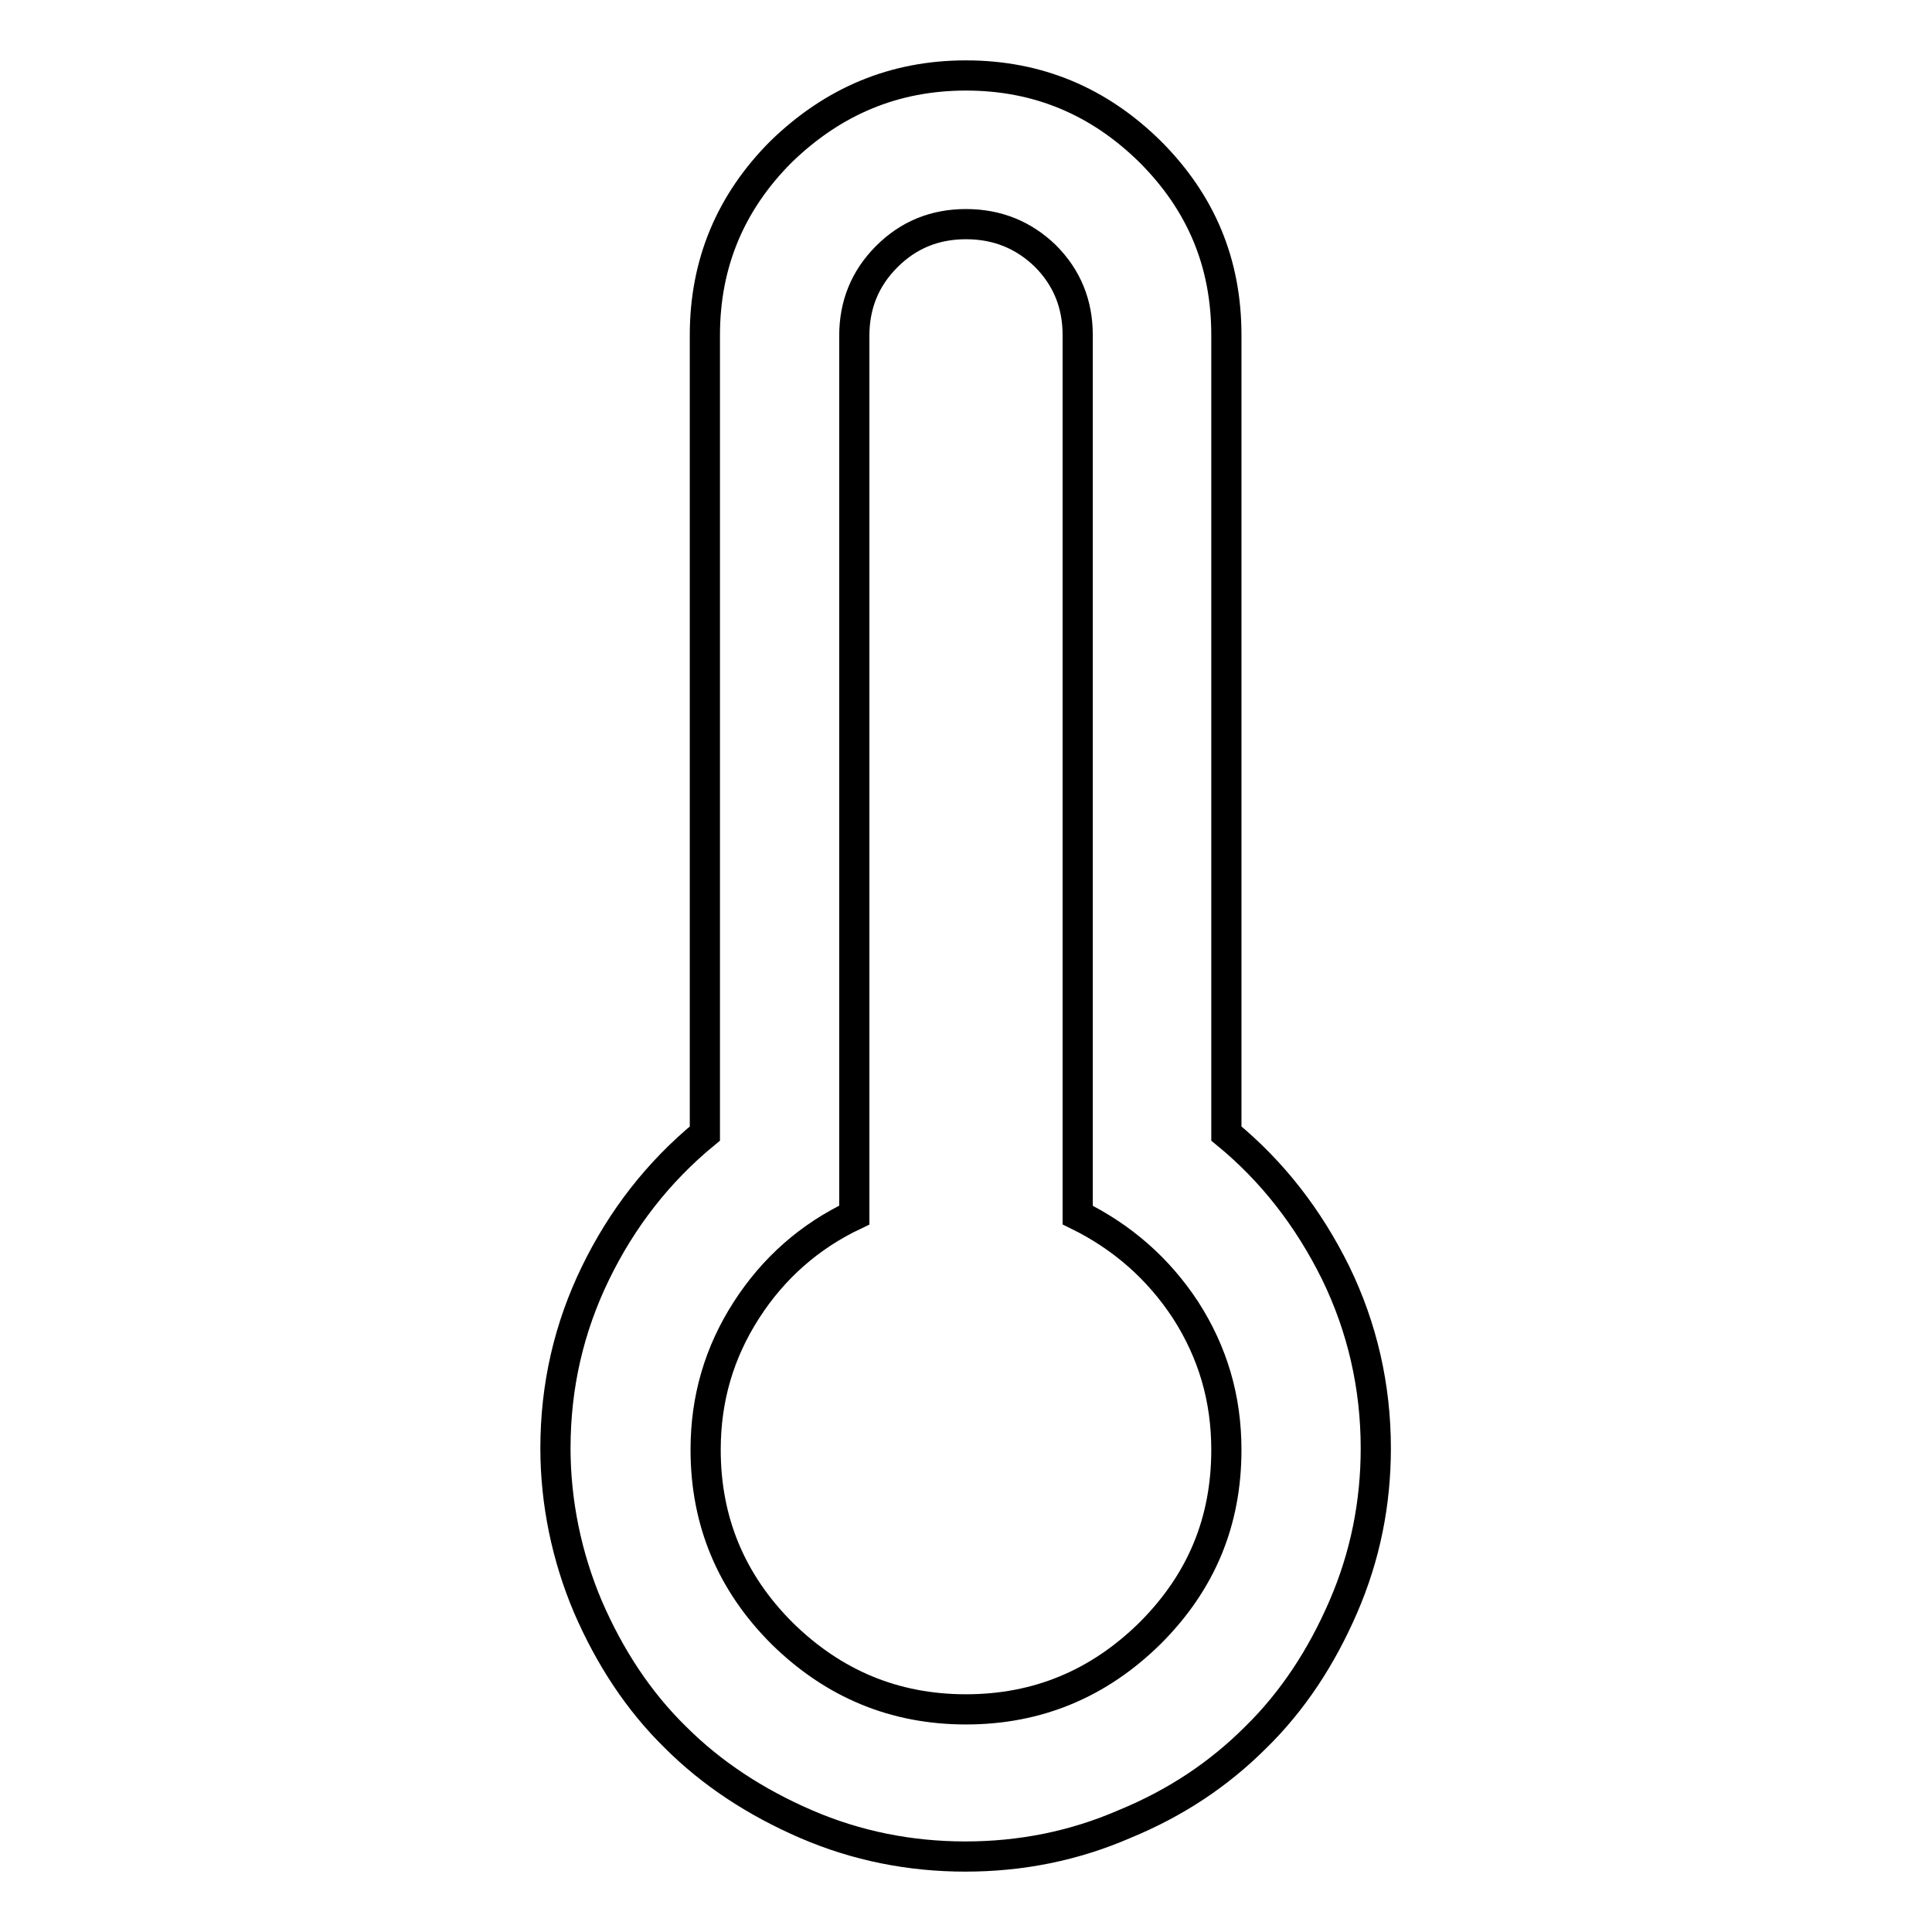
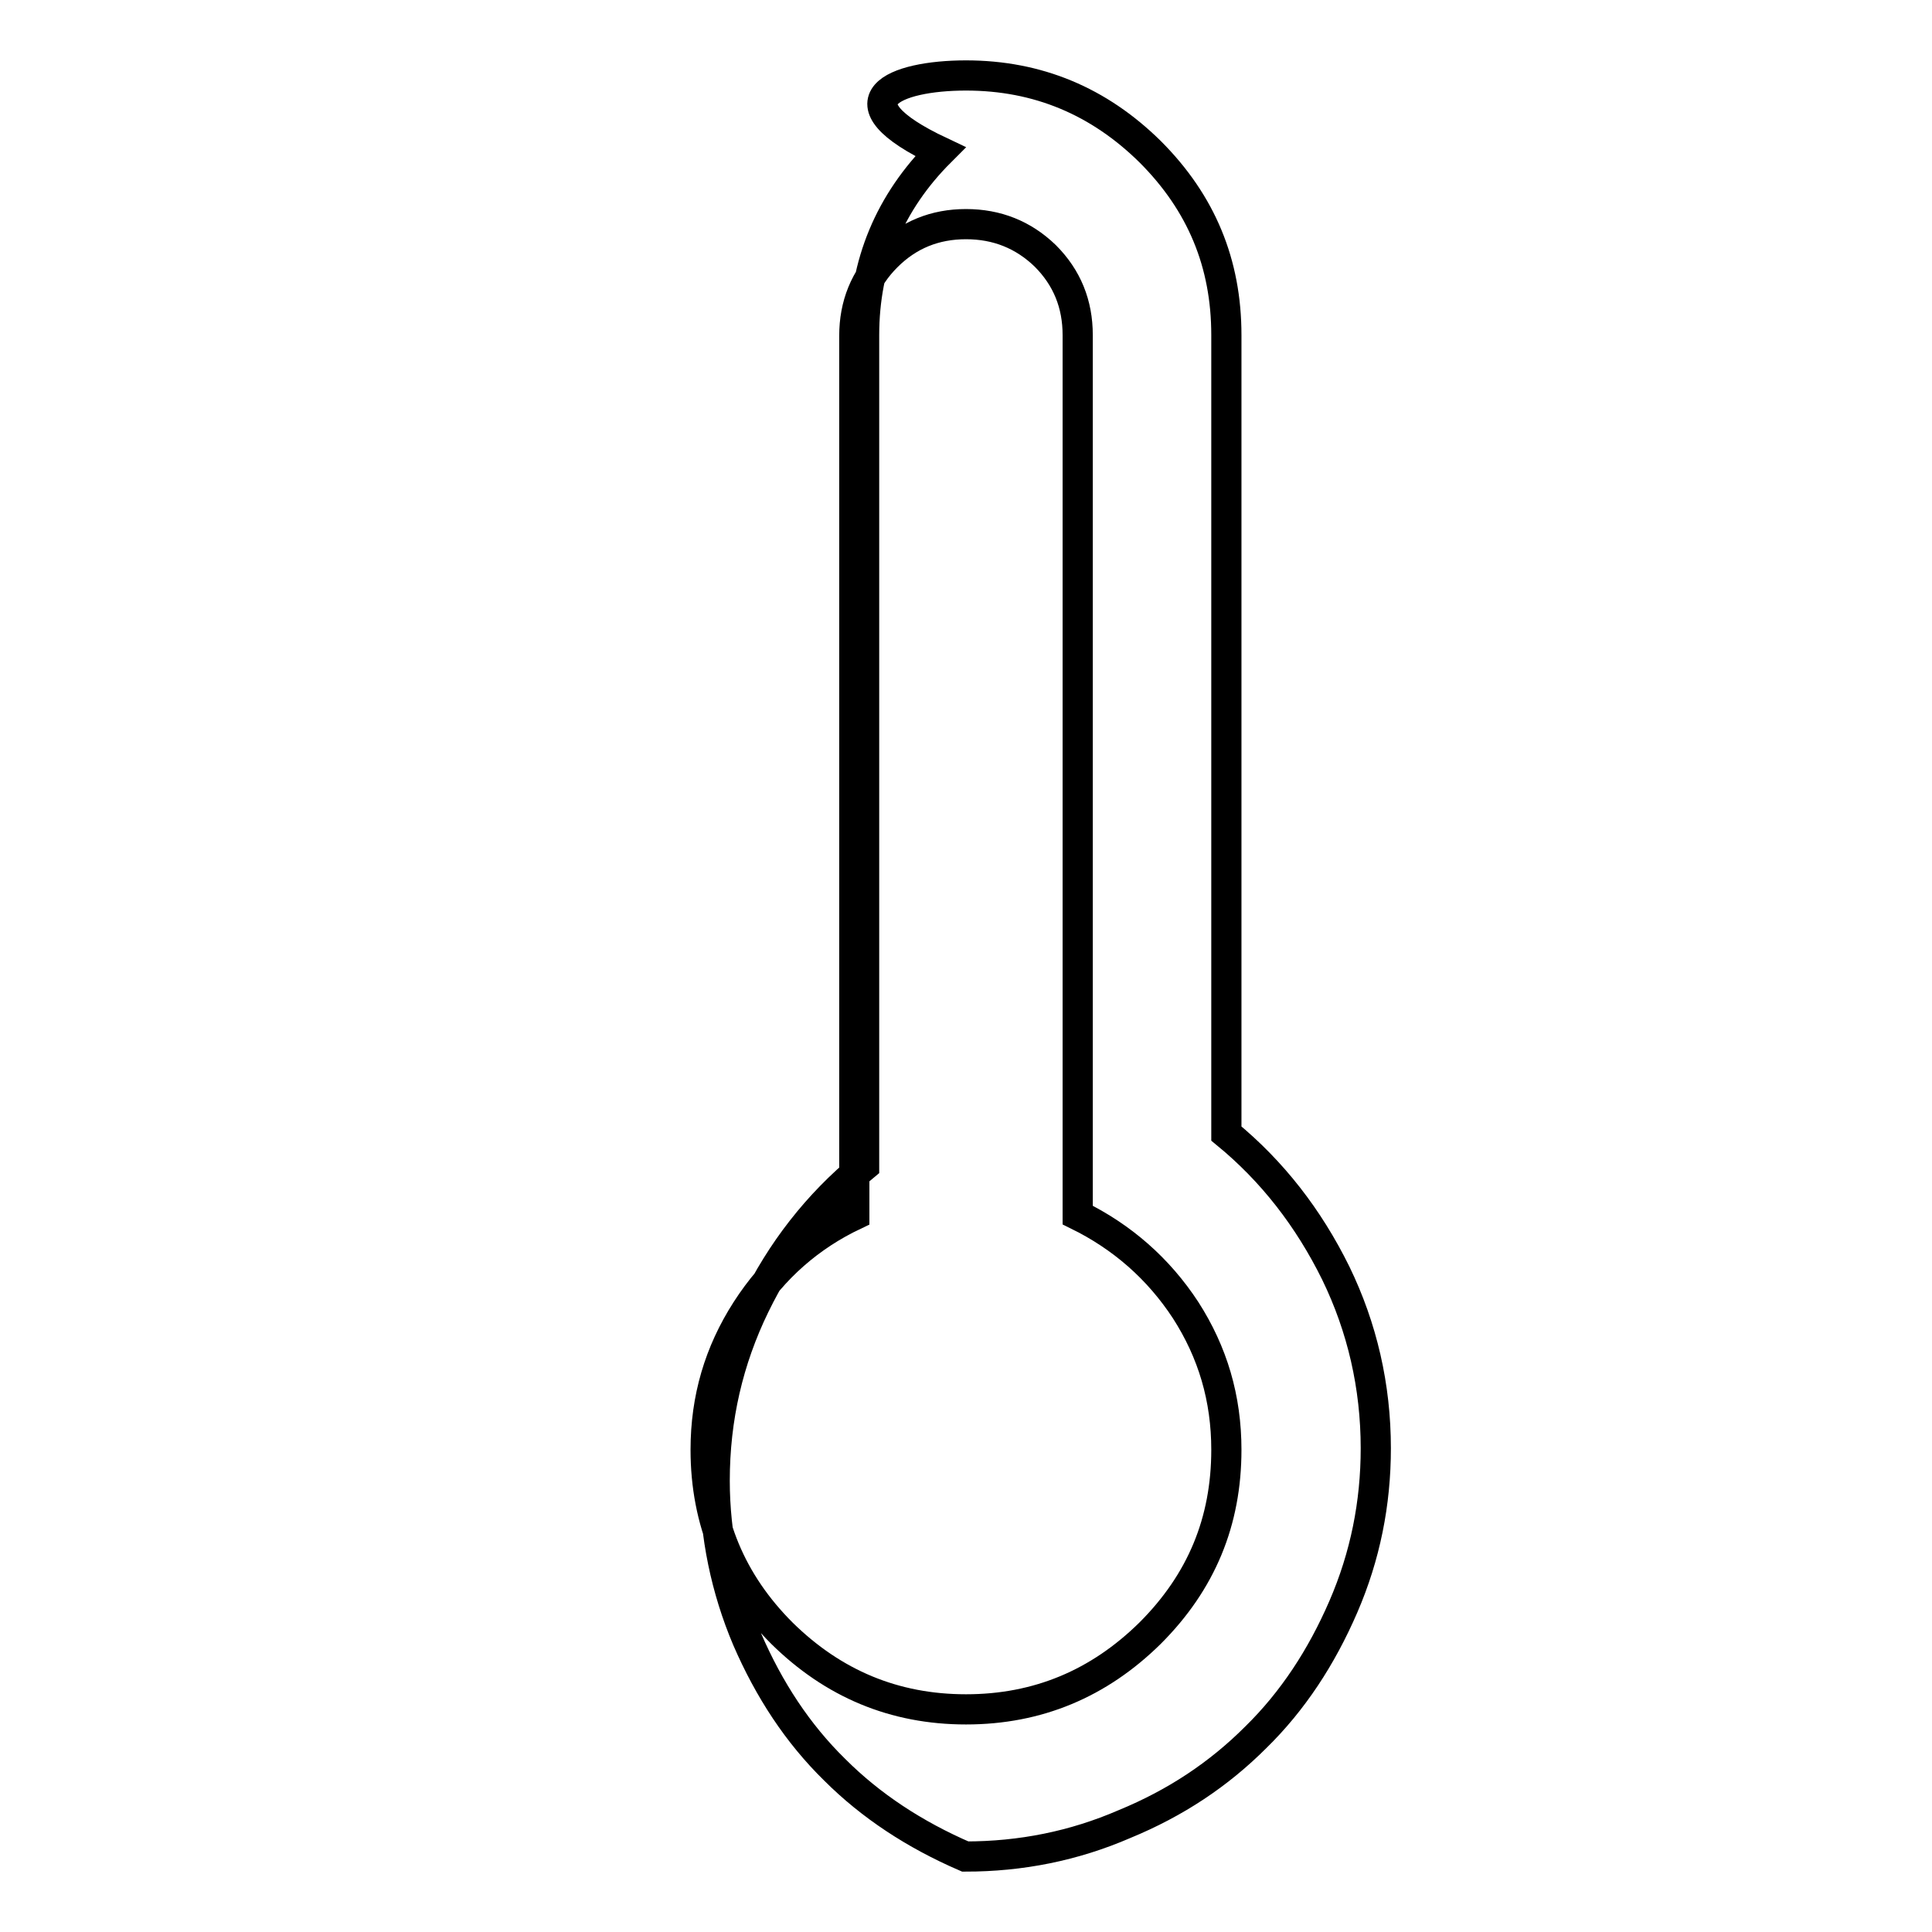
<svg xmlns="http://www.w3.org/2000/svg" version="1.1" x="0px" y="0px" viewBox="0 0 256 256" enable-background="new 0 0 256 256" xml:space="preserve">
  <g>
-     <path stroke-width="4" fill-opacity="0" stroke="#000000" d="M128,29.7c-4.1,0-7.6,1.4-10.5,4.3c-2.9,2.9-4.3,6.4-4.3,10.5v116.5c-5.9,2.8-10.7,7-14.3,12.6 c-3.6,5.6-5.4,11.7-5.4,18.5c0,9.5,3.4,17.6,10.1,24.3c6.8,6.7,14.9,10.1,24.4,10.1c9.5,0,17.6-3.4,24.4-10.1 c6.8-6.8,10.1-14.8,10.1-24.3c0-6.8-1.8-12.9-5.4-18.5c-3.6-5.5-8.4-9.7-14.3-12.6V44.4c0-4.1-1.4-7.6-4.3-10.5 C135.6,31.1,132.1,29.7,128,29.7L128,29.7z M128,10c9.5,0,17.6,3.4,24.4,10.1c6.8,6.8,10.1,14.8,10.1,24.3v105.8 c6.1,5,10.9,11.2,14.5,18.5c3.5,7.2,5.3,15,5.3,23.2c0,7.3-1.4,14.3-4.3,21s-6.7,12.5-11.6,17.3c-4.9,4.9-10.6,8.7-17.4,11.5 c-6.7,2.9-13.7,4.3-21.1,4.3c-7.3,0-14.4-1.4-21.1-4.3c-6.7-2.9-12.5-6.7-17.3-11.5c-4.9-4.8-8.7-10.6-11.6-17.3 c-2.8-6.6-4.3-13.8-4.3-21c0-8.3,1.8-16,5.3-23.2c3.5-7.2,8.3-13.4,14.5-18.5V44.4c0-9.5,3.4-17.6,10.1-24.3 C110.4,13.4,118.5,10,128,10z" />
+     <path stroke-width="4" fill-opacity="0" stroke="#000000" d="M128,29.7c-4.1,0-7.6,1.4-10.5,4.3c-2.9,2.9-4.3,6.4-4.3,10.5v116.5c-5.9,2.8-10.7,7-14.3,12.6 c-3.6,5.6-5.4,11.7-5.4,18.5c0,9.5,3.4,17.6,10.1,24.3c6.8,6.7,14.9,10.1,24.4,10.1c9.5,0,17.6-3.4,24.4-10.1 c6.8-6.8,10.1-14.8,10.1-24.3c0-6.8-1.8-12.9-5.4-18.5c-3.6-5.5-8.4-9.7-14.3-12.6V44.4c0-4.1-1.4-7.6-4.3-10.5 C135.6,31.1,132.1,29.7,128,29.7L128,29.7z M128,10c9.5,0,17.6,3.4,24.4,10.1c6.8,6.8,10.1,14.8,10.1,24.3v105.8 c6.1,5,10.9,11.2,14.5,18.5c3.5,7.2,5.3,15,5.3,23.2c0,7.3-1.4,14.3-4.3,21s-6.7,12.5-11.6,17.3c-4.9,4.9-10.6,8.7-17.4,11.5 c-6.7,2.9-13.7,4.3-21.1,4.3c-6.7-2.9-12.5-6.7-17.3-11.5c-4.9-4.8-8.7-10.6-11.6-17.3 c-2.8-6.6-4.3-13.8-4.3-21c0-8.3,1.8-16,5.3-23.2c3.5-7.2,8.3-13.4,14.5-18.5V44.4c0-9.5,3.4-17.6,10.1-24.3 C110.4,13.4,118.5,10,128,10z" />
  </g>
</svg>